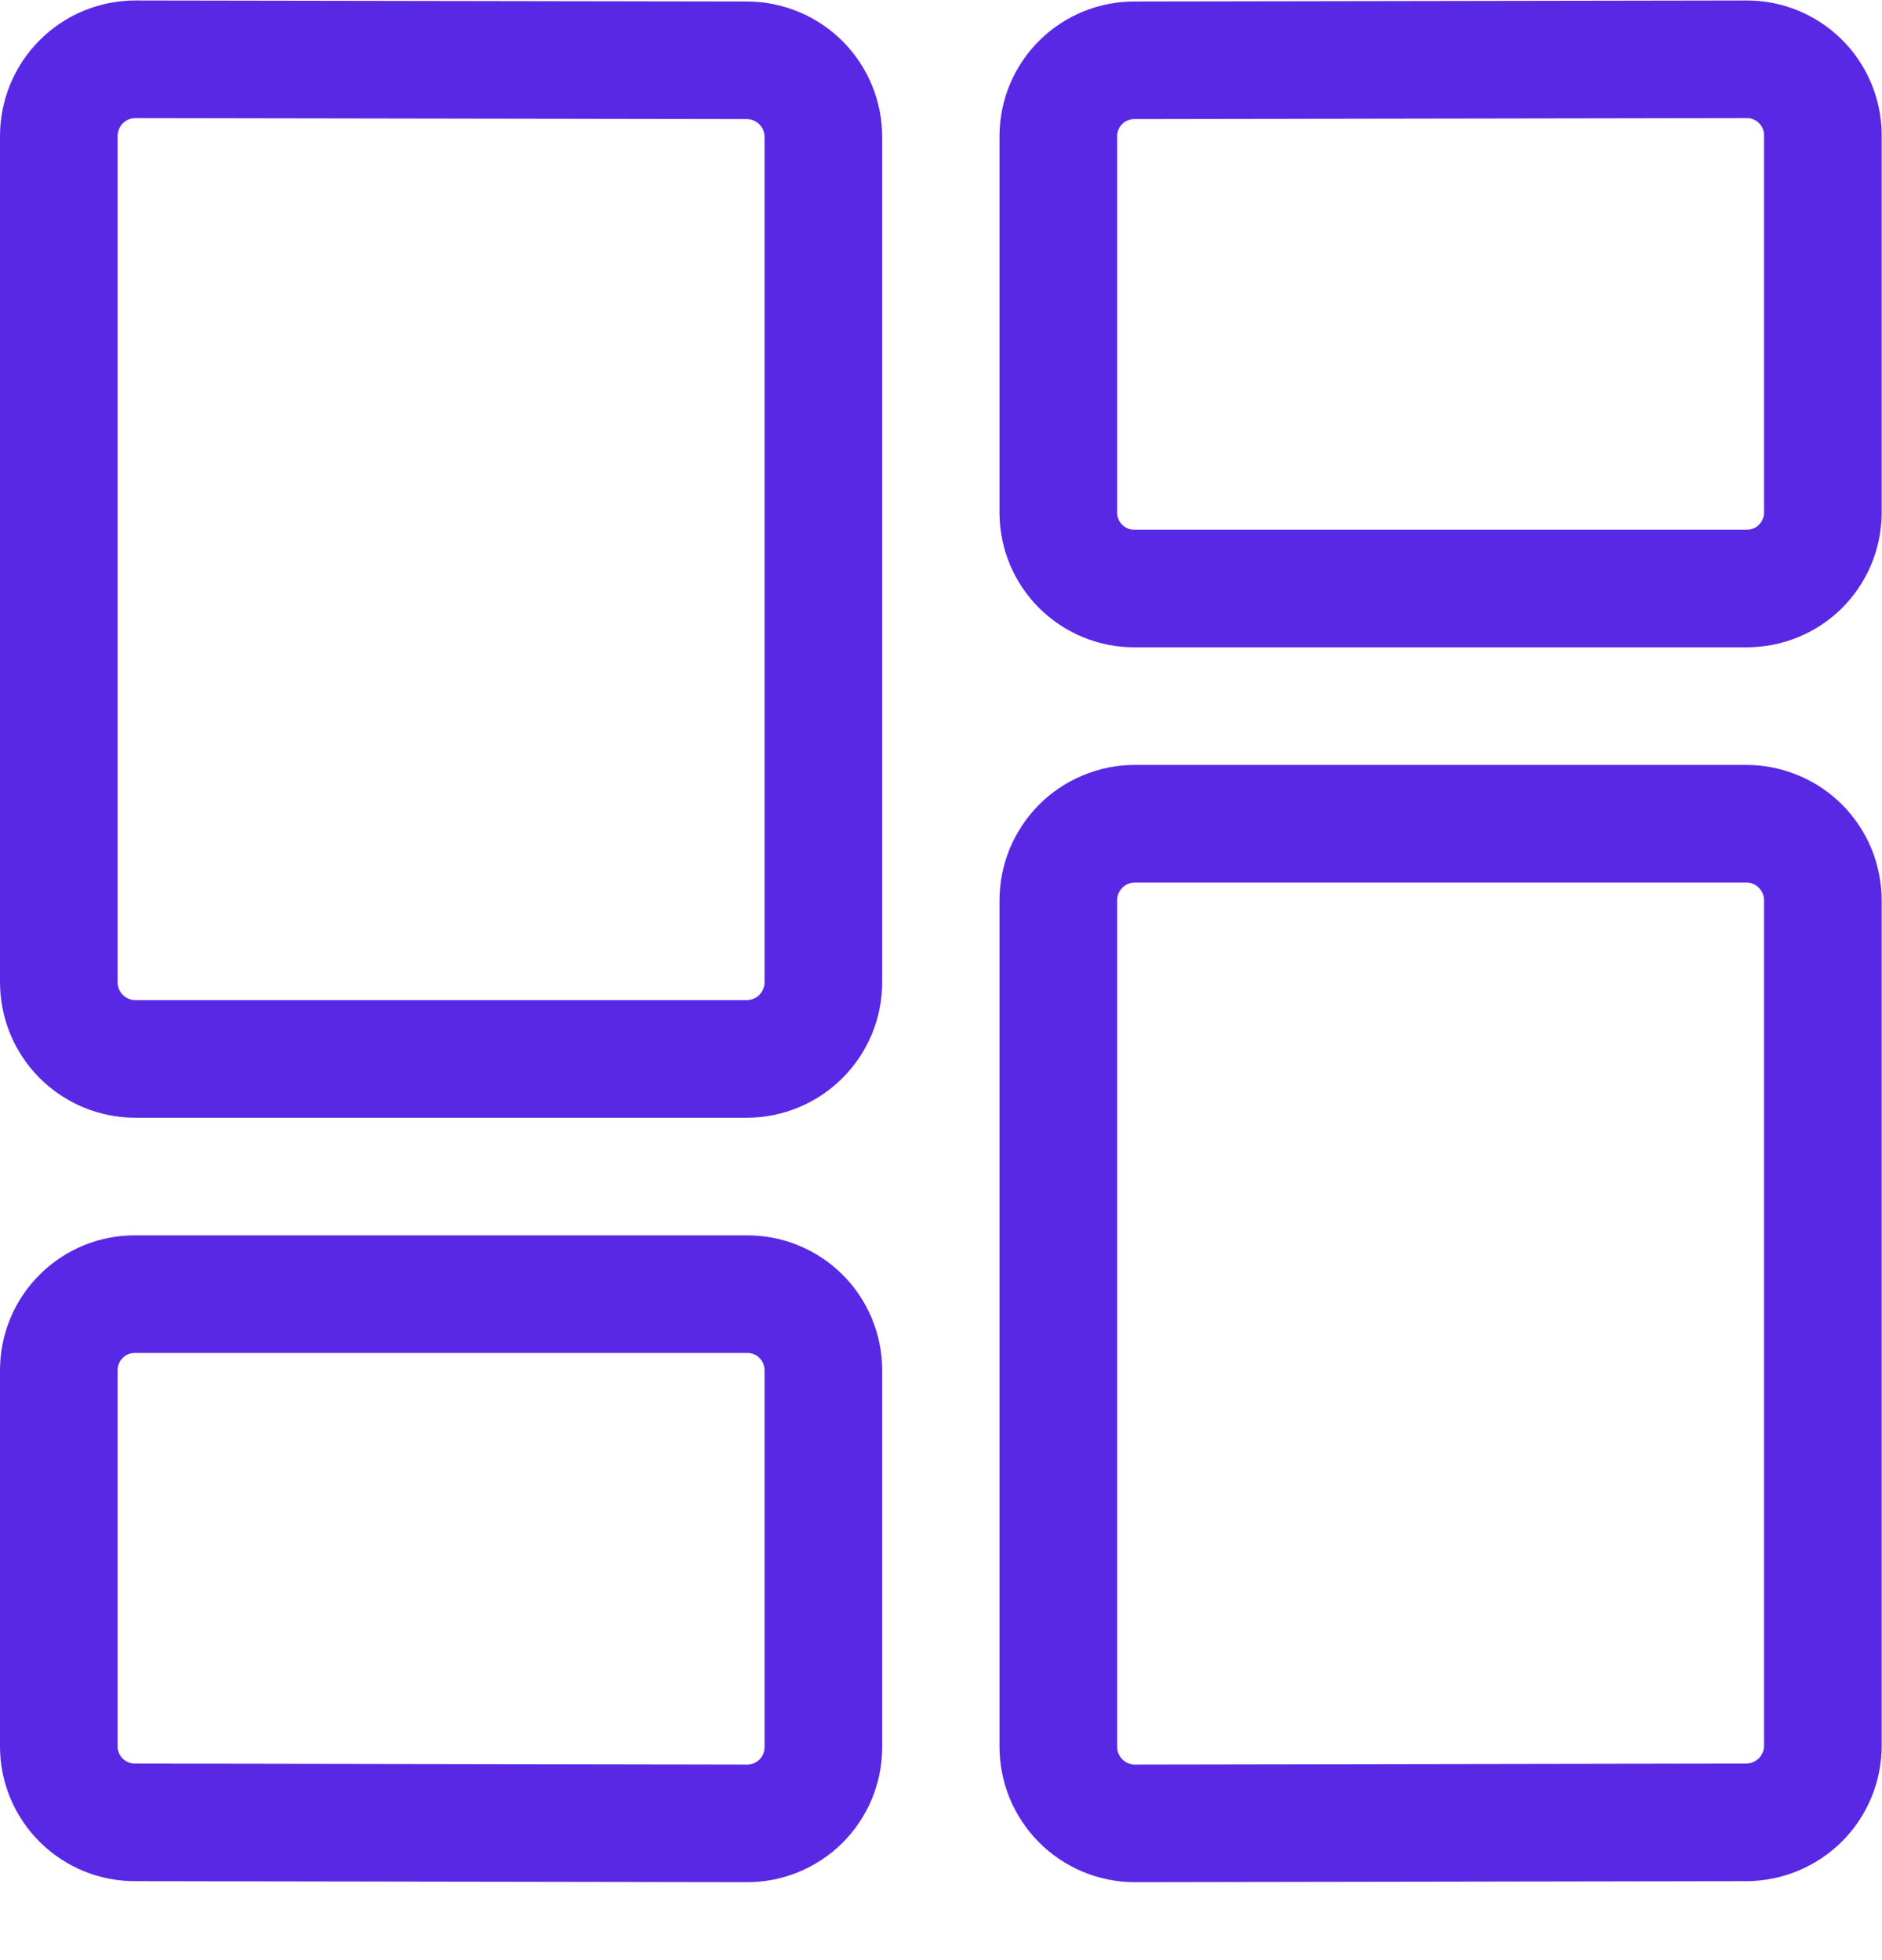
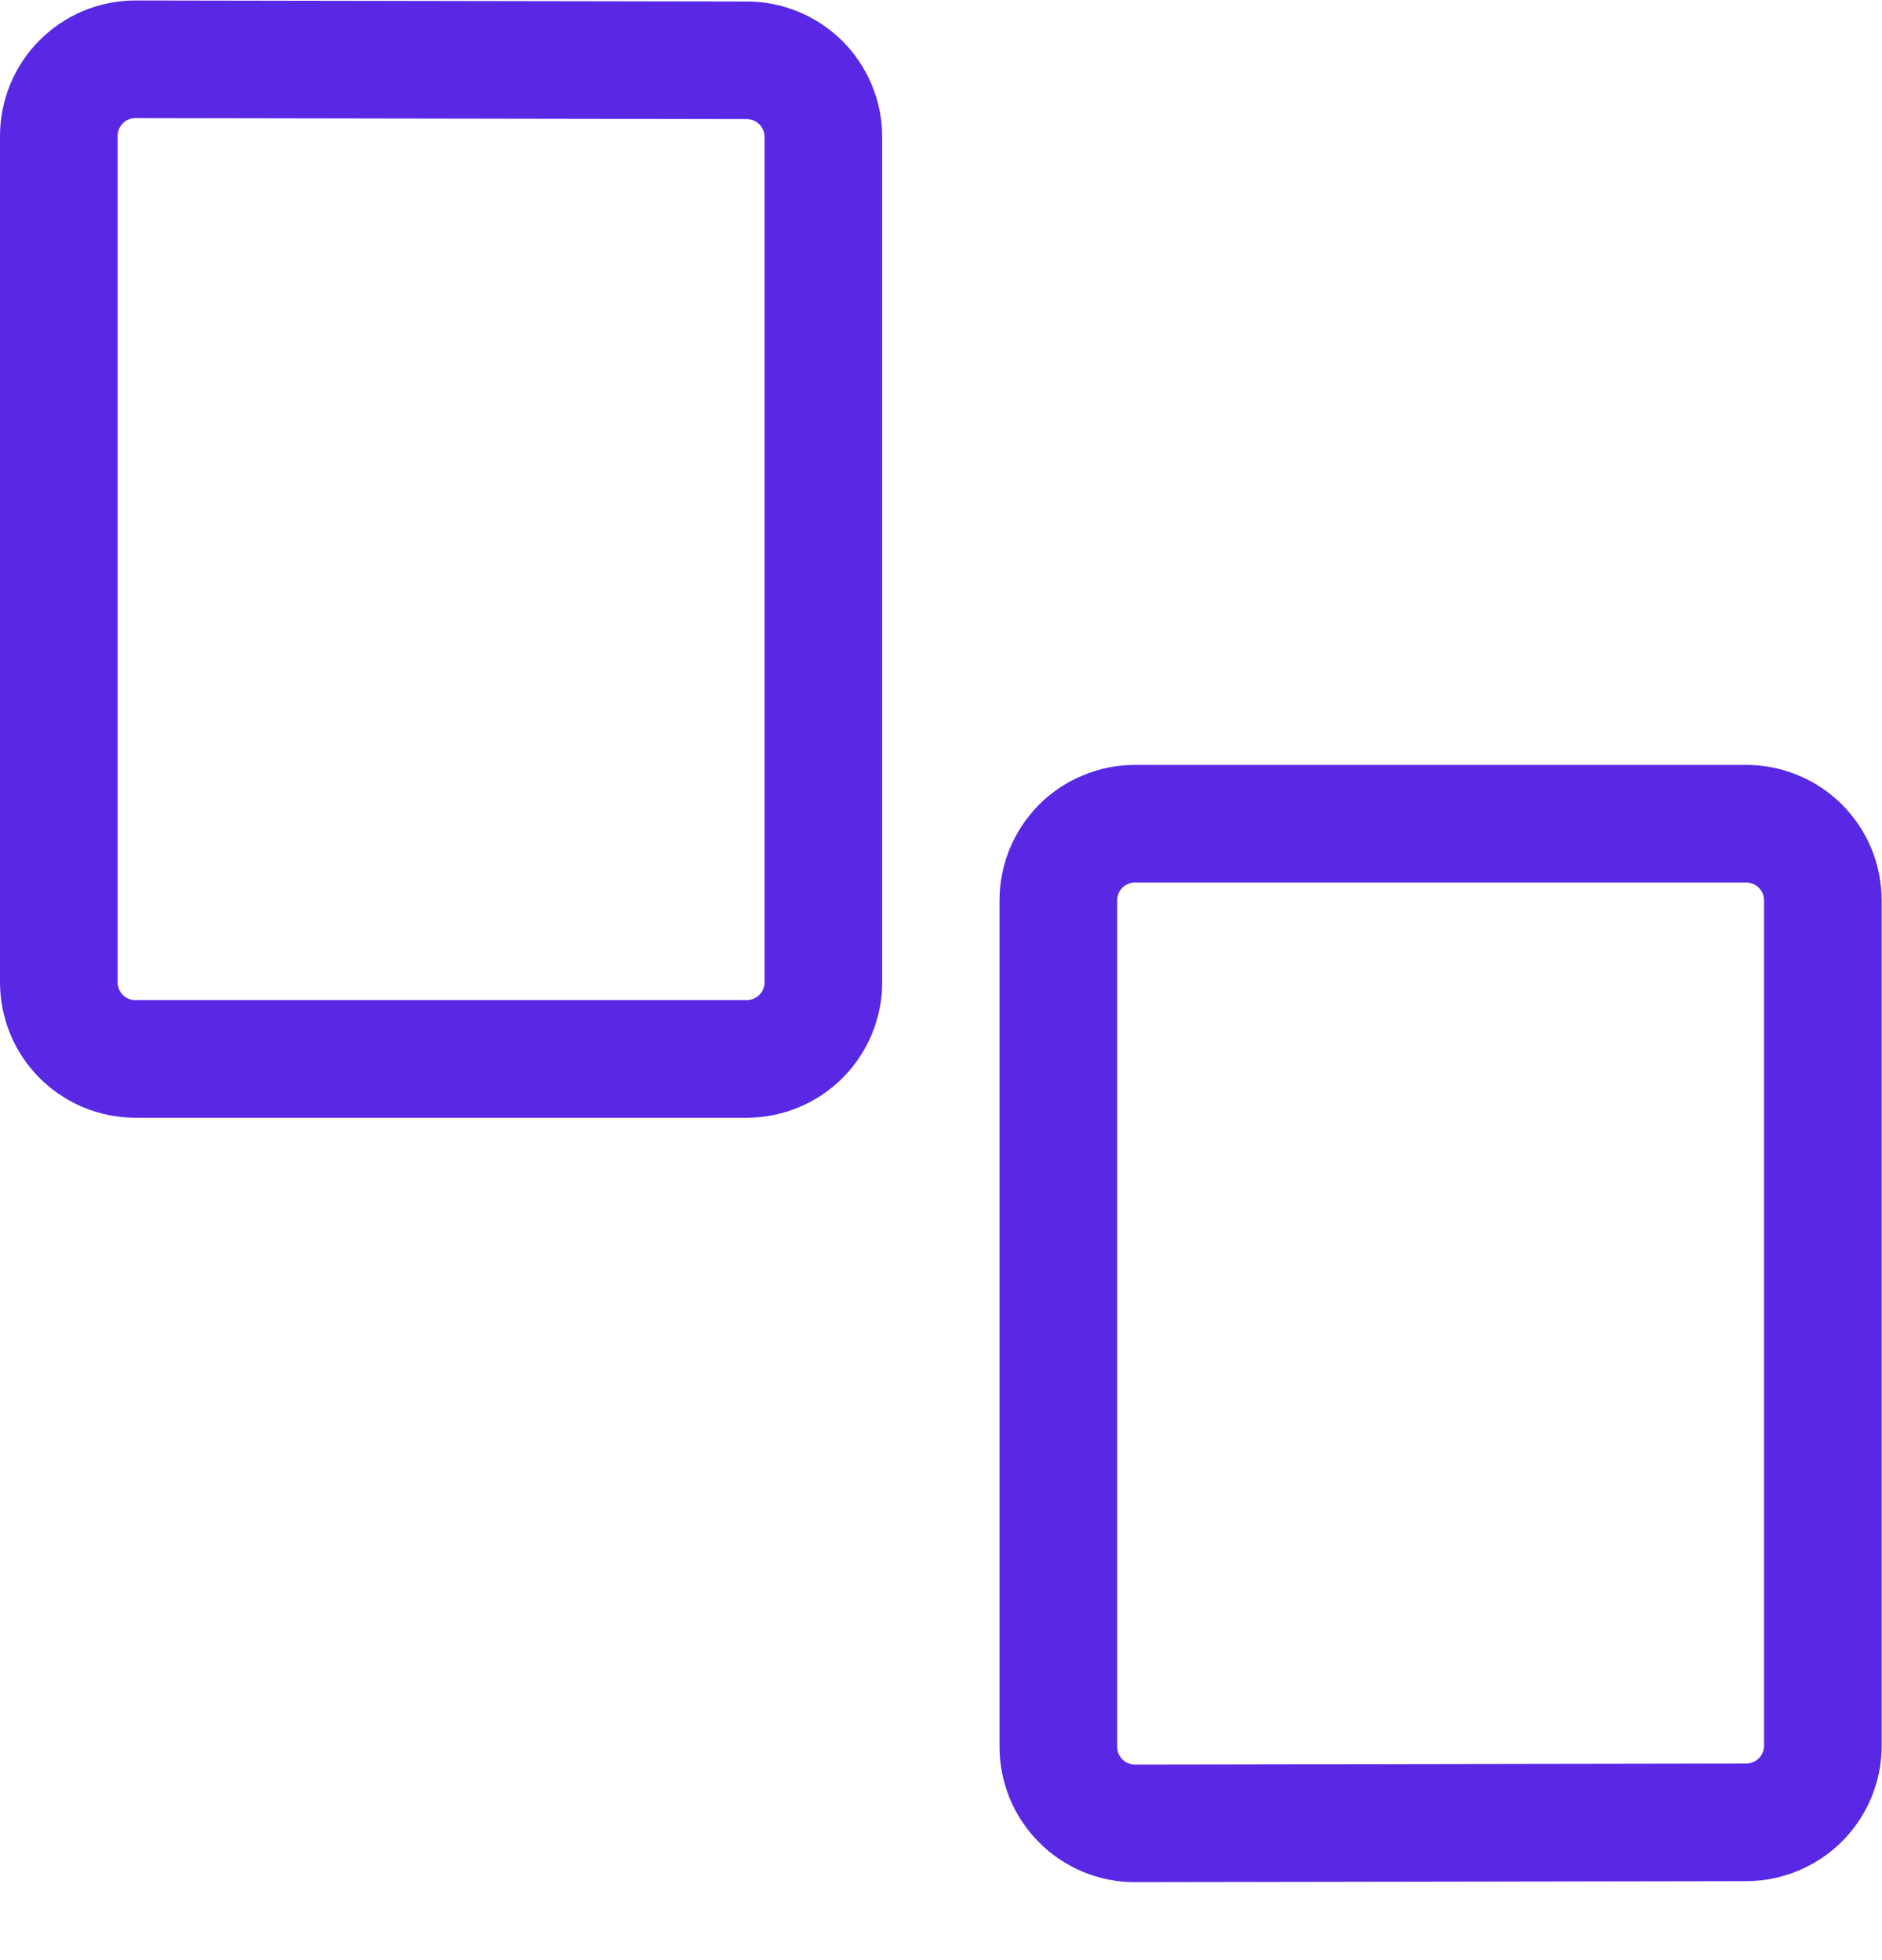
<svg xmlns="http://www.w3.org/2000/svg" width="24" height="25" viewBox="0 0 24 25" fill="none">
  <path d="M10.5 12.526C10.501 12.785 10.398 13.034 10.215 13.218C10.033 13.401 9.784 13.505 9.525 13.506H1.725C1.597 13.506 1.47 13.48 1.351 13.431C1.233 13.381 1.125 13.309 1.034 13.218C0.944 13.127 0.872 13.019 0.823 12.9C0.775 12.781 0.75 12.654 0.75 12.526V1.736C0.75 1.607 0.775 1.48 0.824 1.361C0.873 1.243 0.944 1.135 1.035 1.044C1.126 0.953 1.233 0.88 1.352 0.831C1.47 0.782 1.598 0.756 1.726 0.756L9.526 0.769C9.785 0.77 10.033 0.874 10.216 1.057C10.398 1.241 10.501 1.49 10.5 1.749V12.526Z" stroke="#5928E5" stroke-width="1.5" stroke-linecap="round" stroke-linejoin="round" />
-   <path d="M23.246 6.544C23.244 6.801 23.14 7.046 22.958 7.227C22.775 7.407 22.528 7.507 22.271 7.506H14.471C14.344 7.507 14.218 7.483 14.1 7.435C13.982 7.387 13.875 7.316 13.784 7.227C13.694 7.138 13.621 7.031 13.572 6.914C13.523 6.797 13.497 6.671 13.496 6.544V1.731C13.498 1.474 13.601 1.229 13.783 1.049C13.966 0.868 14.212 0.768 14.469 0.769L22.269 0.756C22.526 0.754 22.773 0.854 22.957 1.035C23.14 1.215 23.244 1.461 23.246 1.718V6.544Z" stroke="#5928E5" stroke-width="1.5" stroke-linecap="round" stroke-linejoin="round" />
-   <path d="M10.5 22.291C10.499 22.418 10.473 22.544 10.424 22.662C10.374 22.779 10.302 22.886 10.211 22.976C10.121 23.065 10.013 23.136 9.895 23.184C9.777 23.232 9.651 23.257 9.523 23.256L1.723 23.243C1.466 23.244 1.219 23.143 1.037 22.962C0.855 22.782 0.751 22.536 0.75 22.279V17.47C0.751 17.343 0.776 17.217 0.826 17.099C0.875 16.982 0.947 16.875 1.038 16.786C1.128 16.696 1.236 16.625 1.353 16.577C1.471 16.529 1.598 16.505 1.725 16.506H9.525C9.782 16.505 10.029 16.605 10.212 16.786C10.395 16.967 10.498 17.213 10.5 17.47V22.291Z" stroke="#5928E5" stroke-width="1.5" stroke-linecap="round" stroke-linejoin="round" />
  <path d="M14.472 23.256C14.344 23.256 14.216 23.23 14.098 23.181C13.979 23.131 13.871 23.059 13.781 22.968C13.69 22.877 13.618 22.768 13.569 22.65C13.521 22.531 13.496 22.403 13.496 22.275V11.487C13.496 11.358 13.521 11.231 13.569 11.112C13.618 10.994 13.69 10.886 13.78 10.794C13.871 10.703 13.978 10.631 14.097 10.582C14.215 10.532 14.342 10.506 14.471 10.506H22.271C22.399 10.506 22.526 10.532 22.645 10.582C22.764 10.631 22.871 10.703 22.962 10.794C23.052 10.886 23.124 10.994 23.173 11.112C23.221 11.231 23.246 11.358 23.246 11.487V22.262C23.247 22.521 23.144 22.77 22.962 22.954C22.779 23.137 22.531 23.241 22.272 23.243L14.472 23.256Z" stroke="#5928E5" stroke-width="1.5" stroke-linecap="round" stroke-linejoin="round" />
</svg>